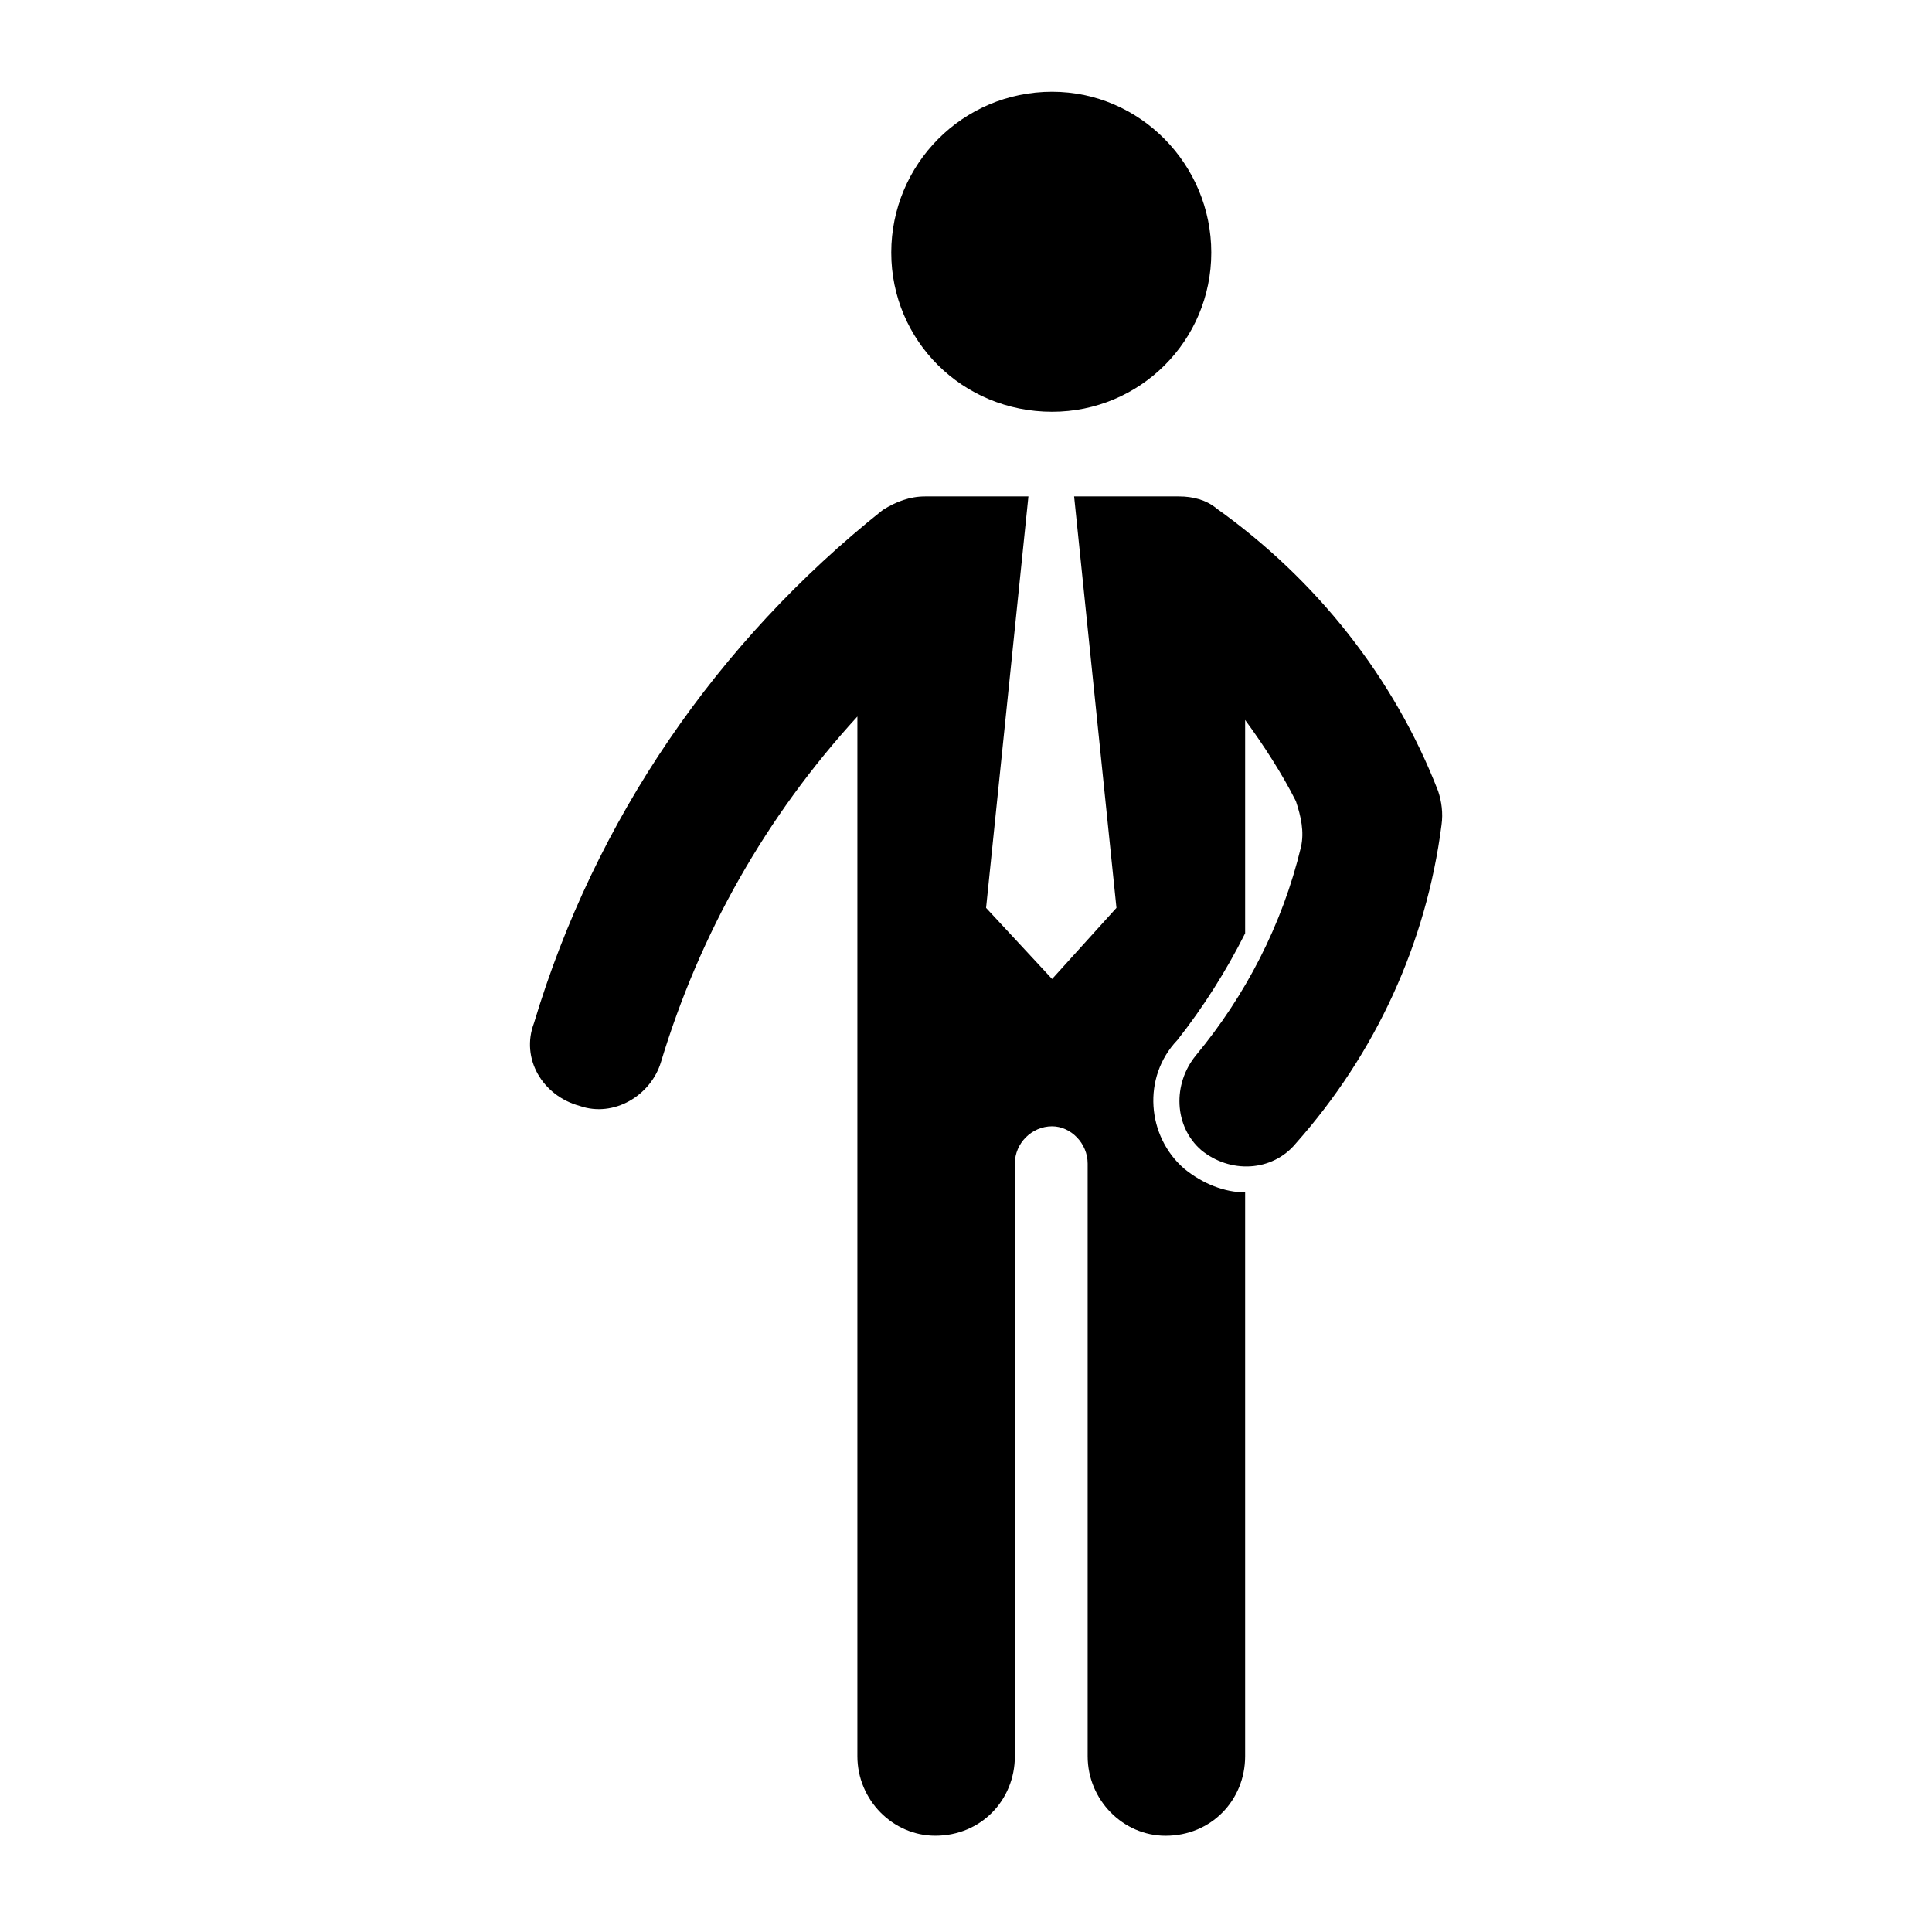
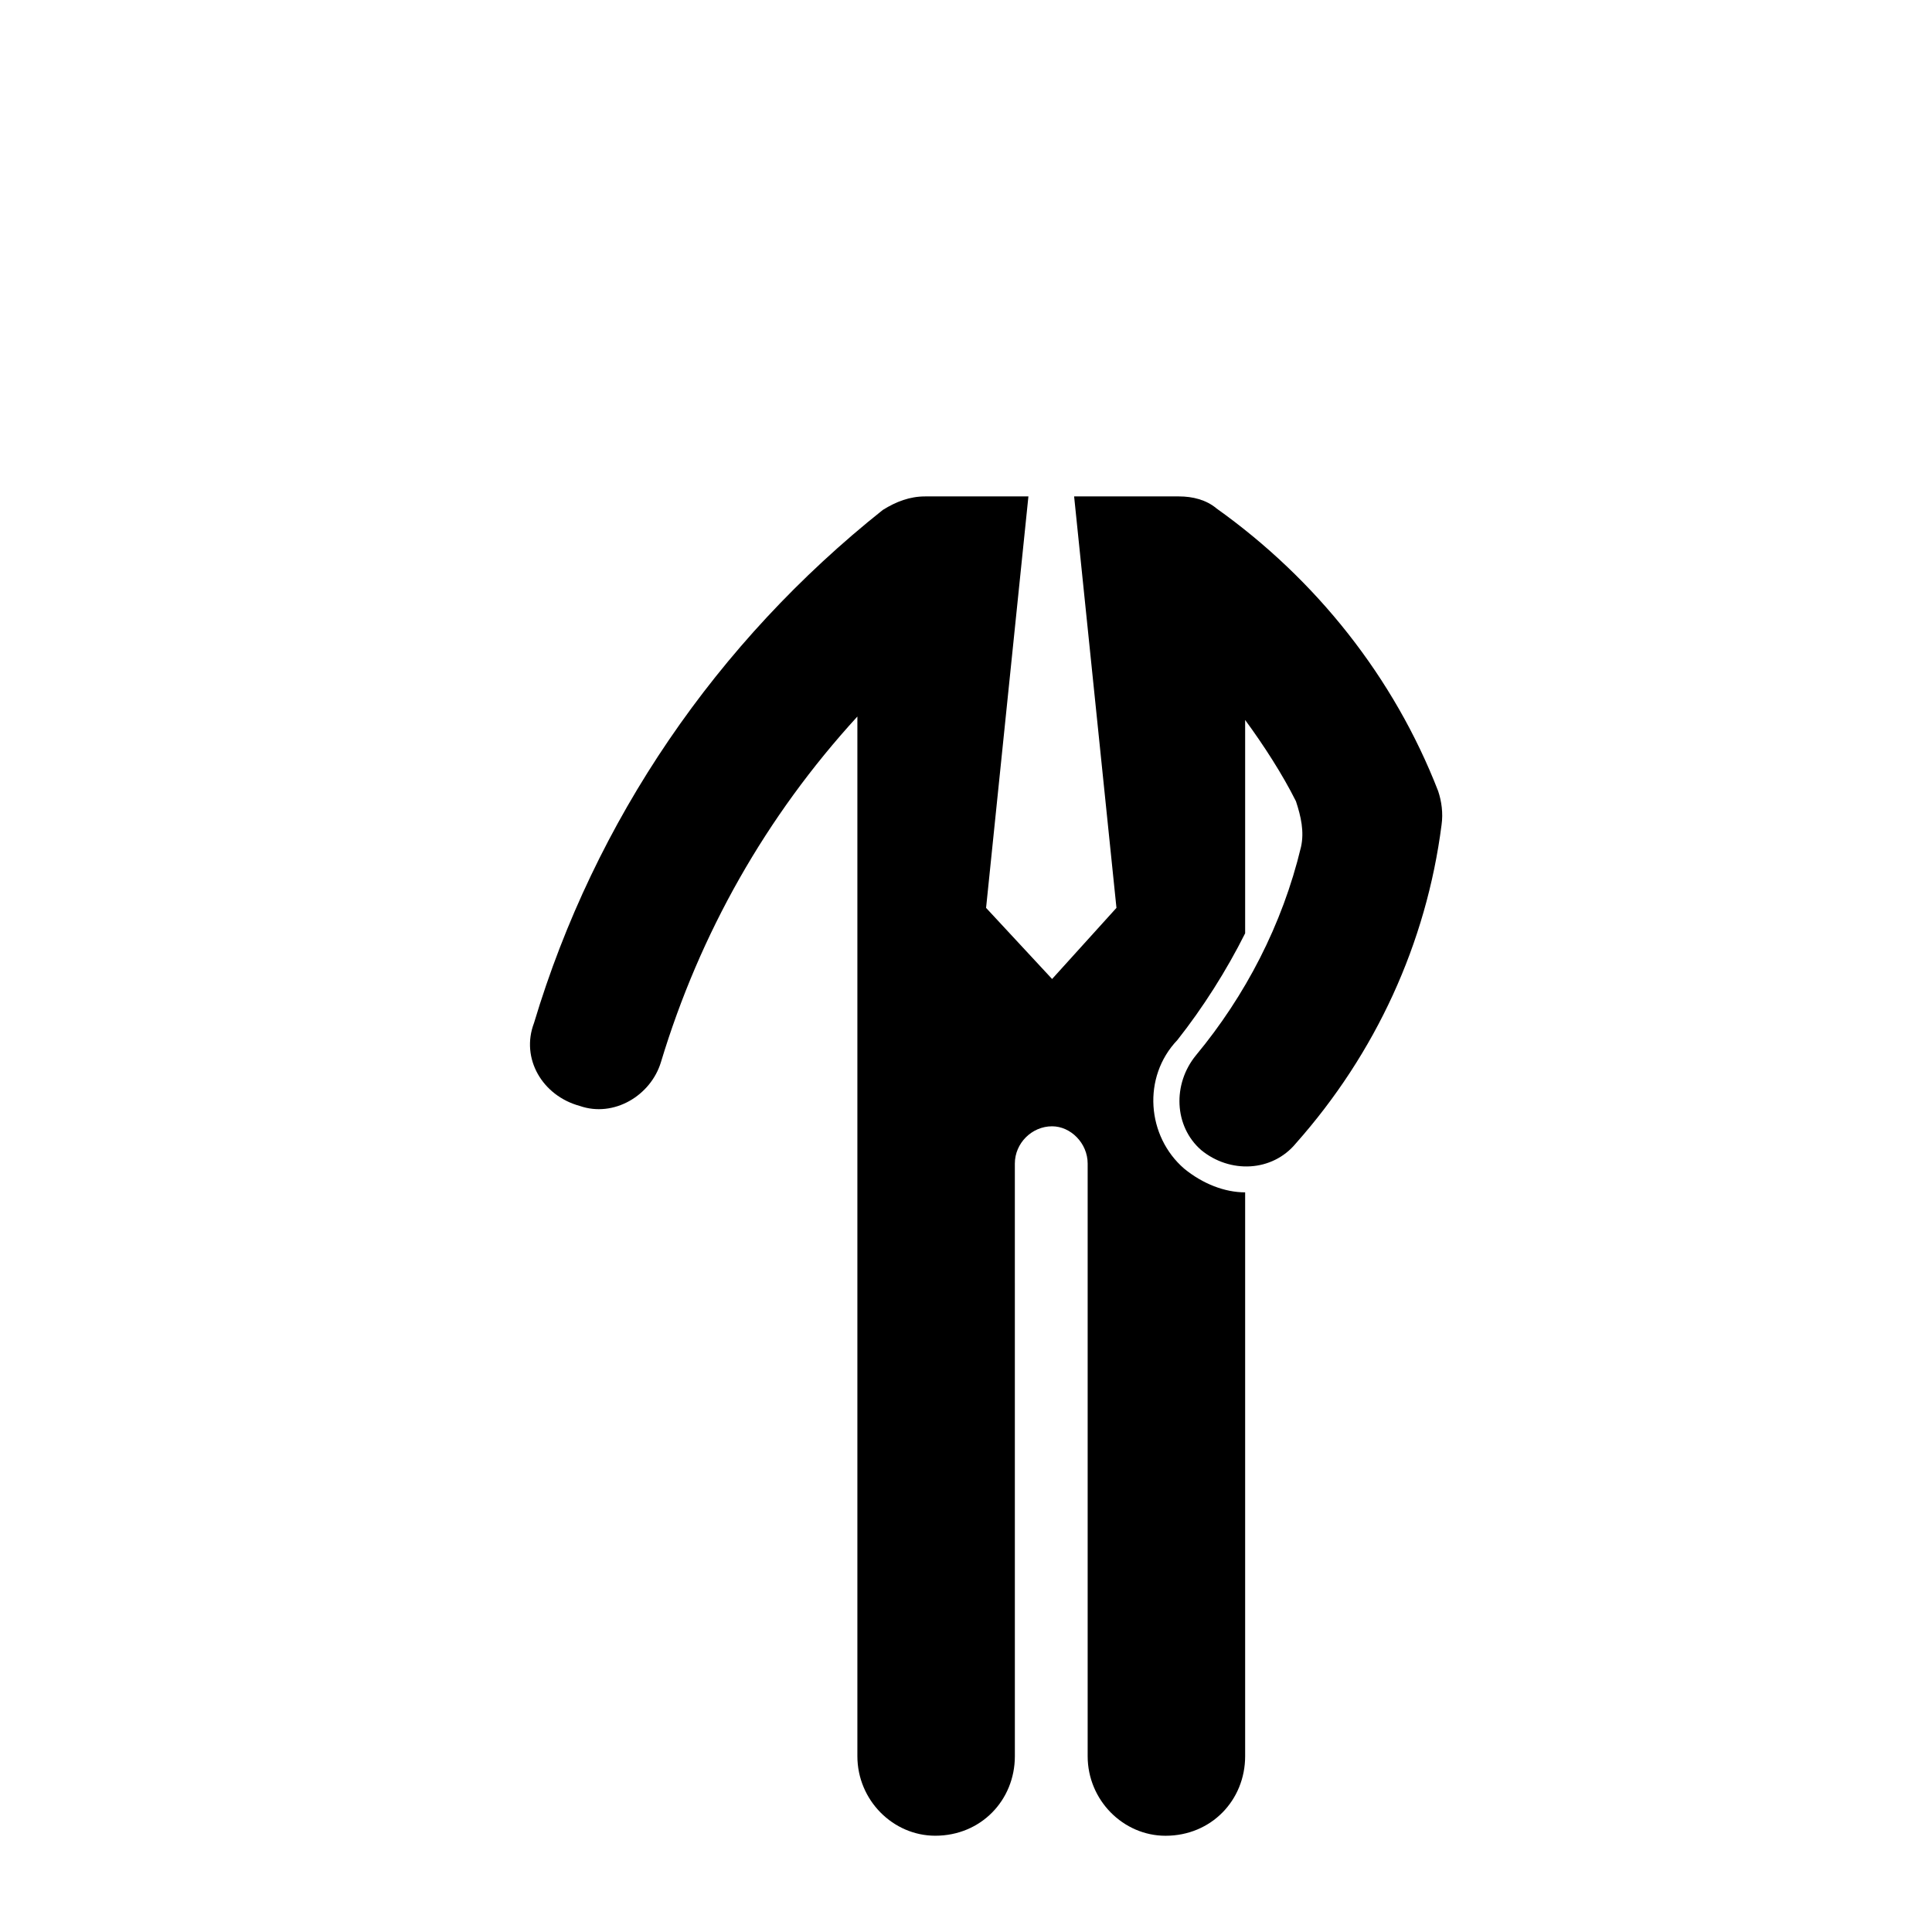
<svg xmlns="http://www.w3.org/2000/svg" fill="#000000" width="800px" height="800px" version="1.1" viewBox="144 144 512 512">
  <g>
    <path d="m466.34 278.7c-2.684-2.242-6.277-3.144-9.871-3.144h-27.816l11.219 109.04-17.055 18.848-17.496-18.848 11.219-109.04h-27.371c-4.035 0-7.629 1.344-11.219 3.586-43.977 35-76.281 82.117-92.43 135.96-3.594 9.422 2.242 19.297 12.113 21.98 8.973 3.144 18.844-2.684 21.539-11.656 10.312-34.109 27.816-65.066 52.043-91.539v275.51c0 11.656 9.426 21.09 20.645 21.09 12.113 0 21.09-9.426 21.09-21.09l-0.004-157.04c0-5.387 4.488-9.875 9.871-9.875 4.938 0 9.426 4.488 9.426 9.875v157.05c0 11.656 9.418 21.09 20.637 21.09 12.121 0 21.098-9.426 21.098-21.09v-149.42c-5.391 0-11.219-2.242-16.156-6.281-9.871-8.523-11.219-24.234-1.789-34.102 6.731-8.523 13.008-18.398 17.945-28.27v-56.535c4.934 6.731 9.871 14.359 13.461 21.539 1.34 4.039 2.242 8.074 1.34 12.117-4.934 20.641-14.801 39.484-27.816 55.188-6.277 7.633-5.836 18.848 1.352 25.129 7.629 6.277 18.844 5.836 25.129-1.793 21.09-23.781 34.547-52.945 38.582-84.359 0.453-3.144 0-6.281-0.898-8.973-11.668-30.066-32.305-56.09-58.785-74.938z" />
-     <path d="m422.82 253.12c23.332 0 42.184-18.848 42.184-42.18s-18.852-42.629-42.184-42.629c-23.785 0-42.629 19.297-42.629 42.629s18.848 42.18 42.629 42.18z" />
  </g>
</svg>